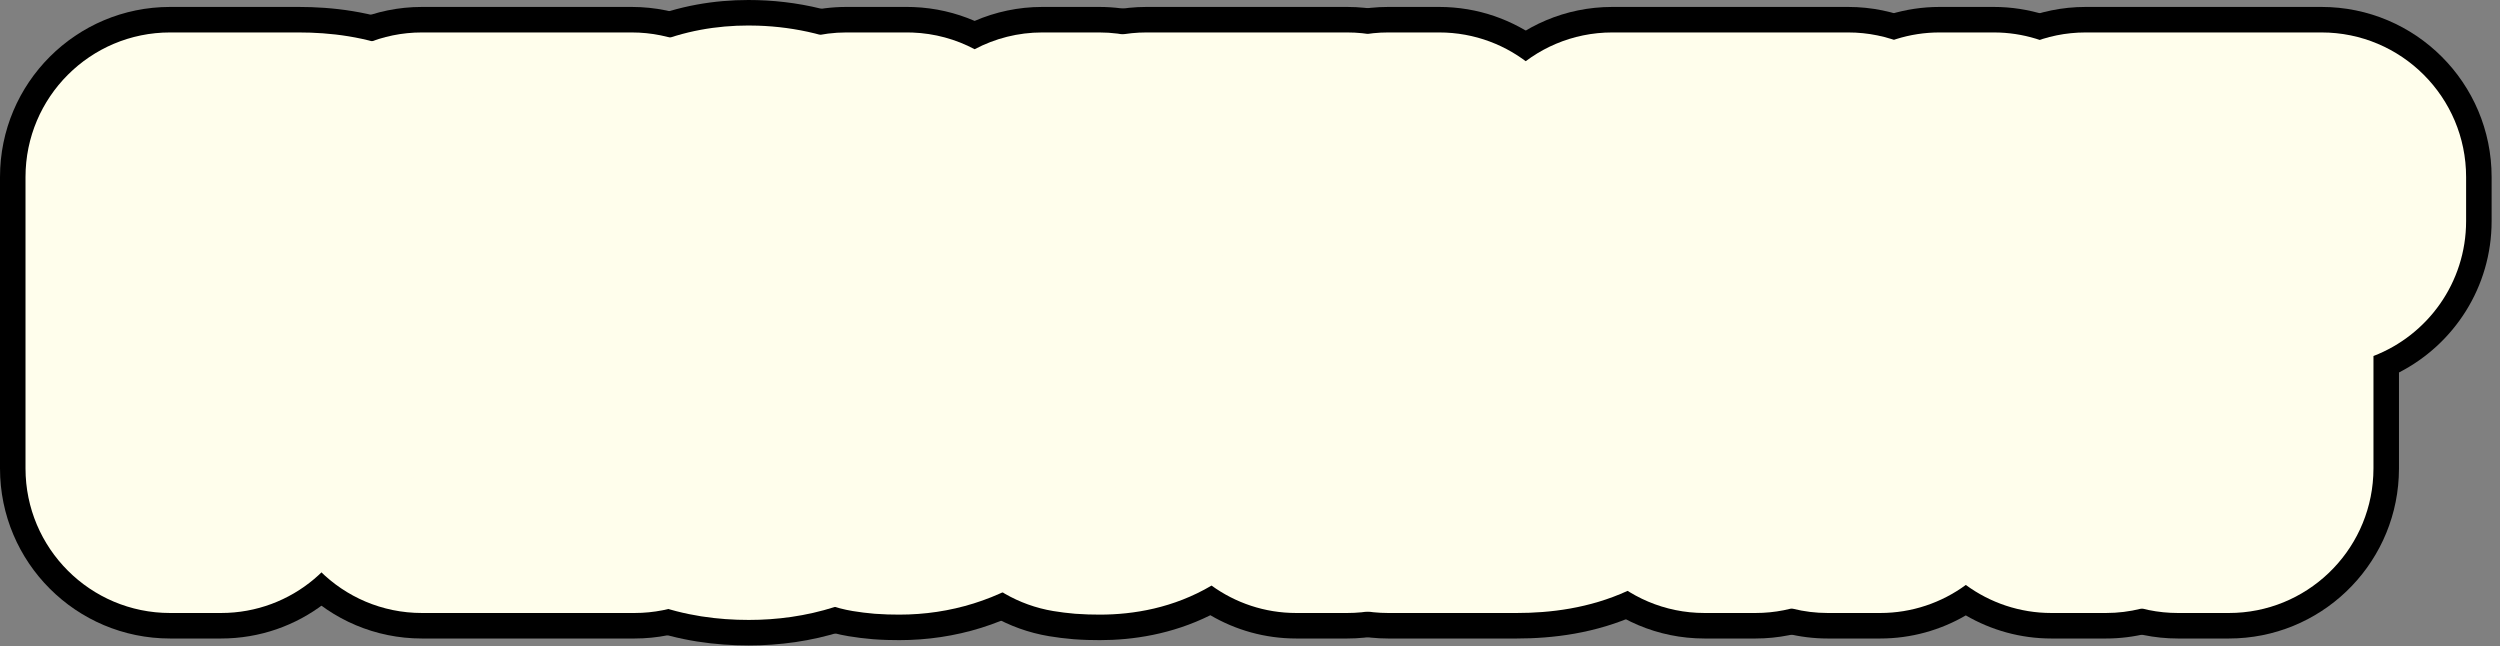
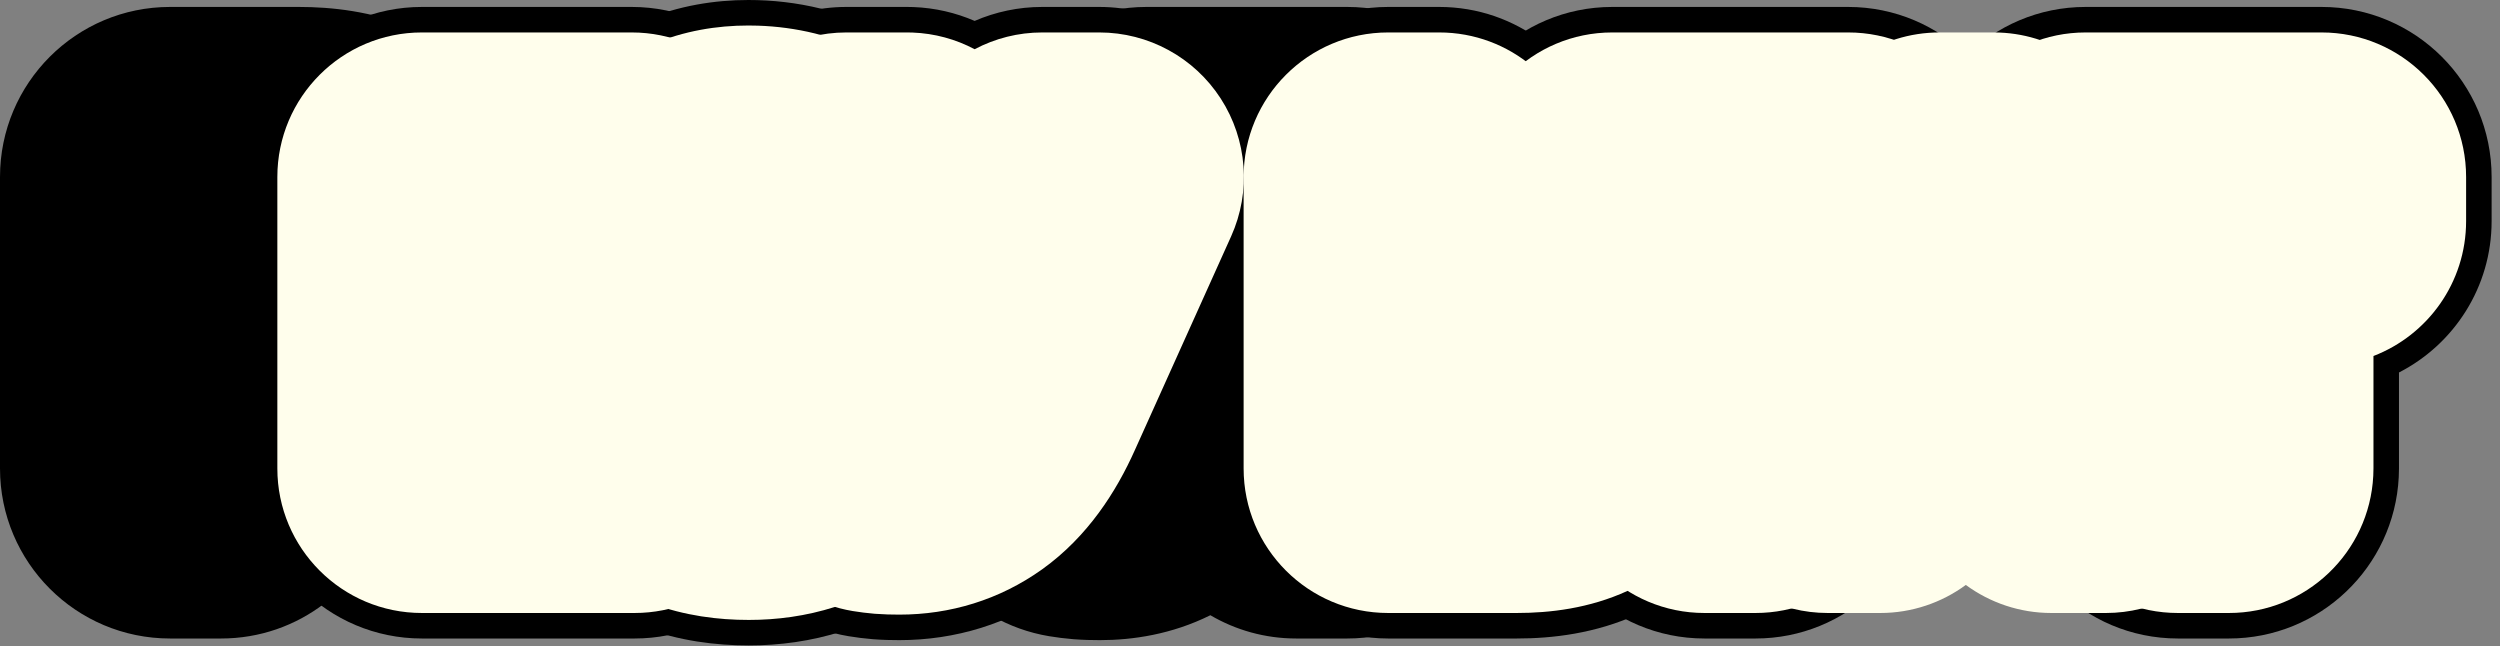
<svg xmlns="http://www.w3.org/2000/svg" width="147" height="38" viewBox="0 0 147 38" fill="none">
  <rect x="0" y="0" width="147" height="38" fill="#808080" stroke="none" />
  <path d="M122.635 10.408H136.507V13H131.059V27.544H128.059V13H122.635V10.408Z" fill="black" />
  <path d="M114.043 10.408H117.235L123.835 27.544H120.619L119.011 23.008H112.171L110.563 27.544H107.467L114.043 10.408ZM112.987 20.728H118.219L115.651 13.36H115.579L112.987 20.728Z" fill="black" />
  <path d="M94.801 10.408H108.673V13H103.225V27.544H100.225V13H94.801V10.408Z" fill="black" />
  <path d="M84.625 25.096H89.065C89.465 25.096 89.841 25.056 90.193 24.976C90.545 24.896 90.857 24.752 91.129 24.544C91.401 24.32 91.617 24.024 91.777 23.656C91.937 23.288 92.017 22.824 92.017 22.264C92.017 21.72 91.921 21.272 91.729 20.92C91.553 20.552 91.313 20.264 91.009 20.056C90.721 19.832 90.401 19.672 90.049 19.576C89.697 19.48 89.353 19.432 89.017 19.432H84.625V25.096ZM81.625 10.408H84.625V16.984H89.185C90.401 16.984 91.393 17.16 92.161 17.512C92.929 17.848 93.521 18.28 93.937 18.808C94.353 19.336 94.633 19.912 94.777 20.536C94.937 21.144 95.017 21.712 95.017 22.24C95.017 22.768 94.937 23.344 94.777 23.968C94.633 24.592 94.353 25.168 93.937 25.696C93.521 26.224 92.929 26.664 92.161 27.016C91.393 27.368 90.401 27.544 89.185 27.544H81.625V10.408Z" fill="black" />
  <path d="M64.313 25.048C64.729 25.048 65.081 24.96 65.369 24.784C65.673 24.608 65.929 24.36 66.137 24.04C66.345 23.704 66.505 23.32 66.617 22.888C66.745 22.44 66.849 21.952 66.929 21.424C66.993 20.896 67.049 20.416 67.097 19.984C67.161 19.536 67.209 19.096 67.241 18.664C67.273 18.216 67.297 17.752 67.313 17.272C67.345 16.776 67.361 16.208 67.361 15.568C67.377 14.928 67.385 14.192 67.385 13.36C67.401 12.528 67.409 11.544 67.409 10.408H79.217V27.544H76.217V13H70.217C70.185 14.056 70.161 14.992 70.145 15.808C70.145 16.624 70.129 17.384 70.097 18.088C70.081 18.776 70.041 19.448 69.977 20.104C69.913 20.744 69.817 21.44 69.689 22.192C69.609 22.688 69.481 23.256 69.305 23.896C69.129 24.52 68.849 25.112 68.465 25.672C68.097 26.216 67.609 26.68 67.001 27.064C66.393 27.448 65.617 27.64 64.673 27.64C64.369 27.64 64.113 27.632 63.905 27.616C63.713 27.6 63.521 27.576 63.329 27.544V24.952C63.521 24.984 63.689 25.008 63.833 25.024C63.977 25.04 64.137 25.048 64.313 25.048Z" fill="black" />
-   <path d="M52.521 25.048C53.129 25.048 53.697 24.864 54.225 24.496C54.753 24.112 55.145 23.6 55.401 22.96L49.761 10.408H53.337L57.249 19.984H57.297L61.281 10.408H64.641L58.977 22.984C58.241 24.632 57.361 25.824 56.337 26.56C55.329 27.28 54.177 27.64 52.881 27.64C52.577 27.64 52.321 27.632 52.113 27.616C51.921 27.6 51.729 27.576 51.537 27.544V24.952C51.729 24.984 51.897 25.008 52.041 25.024C52.185 25.04 52.345 25.048 52.521 25.048Z" fill="black" />
  <path d="M42.829 17.416C44.093 17.448 45.021 17.288 45.613 16.936C46.221 16.568 46.525 15.856 46.525 14.8C46.525 14.048 46.293 13.472 45.829 13.072C45.381 12.656 44.757 12.448 43.957 12.448C43.477 12.448 43.053 12.536 42.685 12.712C42.333 12.888 42.045 13.136 41.821 13.456C41.597 13.76 41.429 14.12 41.317 14.536C41.221 14.952 41.181 15.4 41.197 15.88H38.245C38.277 15.032 38.421 14.248 38.677 13.528C38.949 12.808 39.325 12.192 39.805 11.68C40.301 11.152 40.901 10.744 41.605 10.456C42.309 10.152 43.109 10 44.005 10C44.757 10 45.469 10.096 46.141 10.288C46.813 10.48 47.397 10.768 47.893 11.152C48.405 11.536 48.805 12.016 49.093 12.592C49.381 13.168 49.525 13.84 49.525 14.608C49.525 15.488 49.317 16.248 48.901 16.888C48.485 17.528 47.853 18 47.005 18.304V18.352C47.997 18.544 48.781 19.032 49.357 19.816C49.933 20.6 50.221 21.552 50.221 22.672C50.221 23.488 50.061 24.224 49.741 24.88C49.437 25.536 49.005 26.096 48.445 26.56C47.901 27.008 47.253 27.352 46.501 27.592C45.749 27.832 44.925 27.952 44.029 27.952C42.973 27.952 42.061 27.808 41.293 27.52C40.541 27.232 39.909 26.832 39.397 26.32C38.901 25.792 38.525 25.16 38.269 24.424C38.029 23.672 37.901 22.84 37.885 21.928H40.837C40.805 23.032 41.053 23.904 41.581 24.544C42.109 25.184 42.925 25.504 44.029 25.504C45.069 25.504 45.861 25.264 46.405 24.784C46.949 24.288 47.221 23.536 47.221 22.528C47.221 21.856 47.125 21.328 46.933 20.944C46.757 20.544 46.485 20.248 46.117 20.056C45.749 19.848 45.293 19.728 44.749 19.696C44.205 19.648 43.565 19.632 42.829 19.648V17.416Z" fill="black" />
  <path d="M24.808 10.408H37.144V13H27.808V17.488H36.448V19.936H27.808V24.952H37.312V27.544H24.808V10.408Z" fill="black" />
  <path d="M10 10.408H17.56C18.776 10.408 19.768 10.584 20.536 10.936C21.304 11.288 21.896 11.728 22.312 12.256C22.728 12.784 23.008 13.36 23.152 13.984C23.312 14.608 23.392 15.184 23.392 15.712C23.392 16.24 23.312 16.816 23.152 17.44C23.008 18.048 22.728 18.616 22.312 19.144C21.896 19.672 21.304 20.112 20.536 20.464C19.768 20.8 18.776 20.968 17.56 20.968H13V27.544H10V10.408ZM13 18.52H17.392C17.728 18.52 18.072 18.472 18.424 18.376C18.776 18.28 19.096 18.128 19.384 17.92C19.688 17.696 19.928 17.408 20.104 17.056C20.296 16.688 20.392 16.232 20.392 15.688C20.392 15.128 20.312 14.664 20.152 14.296C19.992 13.928 19.776 13.64 19.504 13.432C19.232 13.208 18.92 13.056 18.568 12.976C18.216 12.896 17.84 12.856 17.44 12.856H13V18.52Z" fill="black" />
  <path d="M136.507 0.408C142.03 0.408 146.507 4.885 146.507 10.408V13C146.507 16.883 144.293 20.246 141.06 21.902V27.544L141.046 28.059C140.778 33.342 136.41 37.544 131.06 37.544H128.06C122.537 37.544 118.06 33.067 118.06 27.544V21.891C114.839 20.23 112.635 16.873 112.635 13V10.408C112.635 4.885 117.112 0.408 122.635 0.408H136.507Z" fill="black" />
-   <path d="M117.235 0.408C121.371 0.408 125.08 2.954 126.567 6.813L133.167 23.95C134.351 27.025 133.945 30.486 132.08 33.203C130.215 35.92 127.13 37.544 123.835 37.544H120.619C118.809 37.544 117.084 37.055 115.59 36.185C114.097 37.055 112.373 37.544 110.563 37.544H107.467C104.174 37.544 101.092 35.922 99.226 33.208C97.361 30.494 96.951 27.036 98.13 23.961L104.707 6.825L104.852 6.467C106.422 2.803 110.032 0.408 114.043 0.408H117.235Z" fill="black" />
  <path d="M108.673 0.408C114.196 0.408 118.673 4.885 118.673 10.408V13C118.673 16.883 116.458 20.246 113.225 21.902V27.544L113.212 28.059C112.944 33.342 108.575 37.544 103.225 37.544H100.225C94.702 37.544 90.225 33.067 90.225 27.544V21.89C87.004 20.229 84.801 16.873 84.801 13V10.408C84.801 4.885 89.278 0.408 94.801 0.408H108.673Z" fill="black" />
  <path d="M84.625 0.408C89.191 0.408 93.04 3.469 94.237 7.651C94.877 7.835 95.523 8.065 96.168 8.352L96.169 8.351C96.198 8.363 96.227 8.378 96.257 8.391C96.28 8.401 96.304 8.41 96.327 8.421H96.326C98.071 9.206 99.926 10.409 101.477 12.234L101.792 12.619L102.028 12.928C103.134 14.409 103.971 16.111 104.447 17.991L104.569 18.48C104.84 19.636 105.017 20.9 105.017 22.24C105.017 23.766 104.788 25.188 104.464 26.452L104.462 26.451C103.955 28.488 103.027 30.318 101.792 31.885C100.174 33.938 98.175 35.259 96.327 36.106C93.808 37.261 91.254 37.544 89.185 37.544H81.625C76.102 37.544 71.625 33.067 71.625 27.544V10.408C71.625 4.885 76.102 0.408 81.625 0.408H84.625Z" fill="black" />
  <path d="M79.217 0.408C84.74 0.408 89.217 4.885 89.217 10.408V27.544L89.204 28.059C88.936 33.342 84.567 37.544 79.217 37.544H76.217C74.375 37.544 72.651 37.044 71.169 36.175C68.899 37.304 66.596 37.64 64.673 37.64C64.217 37.64 63.687 37.629 63.138 37.587C63.117 37.585 63.095 37.583 63.074 37.581C62.607 37.542 62.144 37.485 61.685 37.408C56.864 36.605 53.329 32.432 53.329 27.544V24.952C53.329 22.013 54.622 19.221 56.865 17.321C57.013 17.196 57.164 17.076 57.317 16.961C57.318 16.954 57.318 16.946 57.318 16.939C57.322 16.835 57.327 16.731 57.334 16.628C57.349 16.397 57.361 16.051 57.361 15.568C57.361 15.485 57.362 15.402 57.364 15.318C57.378 14.782 57.385 14.132 57.385 13.36C57.385 13.296 57.386 13.232 57.387 13.168C57.401 12.418 57.409 11.501 57.409 10.408C57.409 4.885 61.886 0.408 67.409 0.408H79.217Z" fill="black" />
  <path d="M53.337 0.408L53.716 0.415C54.975 0.463 56.19 0.746 57.309 1.23C58.539 0.698 59.886 0.408 61.28 0.408H64.641C68.034 0.408 71.197 2.129 73.039 4.979C74.881 7.83 75.153 11.42 73.759 14.515L68.095 27.091L68.094 27.09C66.929 29.689 65.111 32.568 62.173 34.68C62.165 34.685 62.157 34.692 62.149 34.697C59.364 36.687 56.158 37.64 52.881 37.64C52.425 37.64 51.895 37.629 51.346 37.587C51.325 37.585 51.303 37.583 51.282 37.581C50.815 37.542 50.351 37.485 49.892 37.408C45.071 36.605 41.537 32.432 41.537 27.544V24.952C41.537 23.097 42.052 21.302 42.996 19.752L40.64 14.507C39.249 11.412 39.522 7.824 41.364 4.976C43.207 2.127 46.368 0.408 49.761 0.408H53.337Z" fill="black" />
  <path d="M44.005 0C45.414 0 46.847 0.158 48.276 0.51L48.888 0.673L49.547 0.876C51.037 1.372 52.516 2.111 53.891 3.152H53.892C53.903 3.16 53.913 3.169 53.923 3.177C53.953 3.2 53.984 3.222 54.014 3.245H54.013C55.609 4.469 56.906 5.998 57.848 7.756L58.037 8.12L58.236 8.534C59.188 10.608 59.525 12.711 59.525 14.608C59.525 15.498 59.445 16.413 59.273 17.335C59.935 19.105 60.22 20.923 60.22 22.672C60.22 24.767 59.811 26.964 58.812 29.084L58.814 29.085C58.795 29.126 58.775 29.166 58.755 29.207C58.746 29.226 58.737 29.246 58.728 29.265L58.727 29.264C57.797 31.203 56.474 32.894 54.825 34.26C54.817 34.266 54.809 34.273 54.801 34.279C53.166 35.626 51.358 36.538 49.541 37.118C47.683 37.711 45.819 37.952 44.029 37.952C42.102 37.952 39.943 37.693 37.782 36.883C37.76 36.875 37.738 36.867 37.716 36.858C35.801 36.125 33.937 35.002 32.326 33.391C32.252 33.317 32.179 33.243 32.108 33.167C30.58 31.541 29.505 29.669 28.824 27.709C28.796 27.628 28.768 27.546 28.742 27.464C28.164 25.654 27.917 23.84 27.886 22.104C27.863 20.803 28.095 19.526 28.553 18.336C28.321 17.419 28.215 16.466 28.252 15.503C28.318 13.752 28.623 11.953 29.255 10.178L29.322 9.994C30.012 8.167 31.05 6.398 32.509 4.841L32.516 4.833C34.042 3.208 35.855 2.003 37.818 1.2V1.201C39.909 0.33 42.028 1.07846e-05 44.005 0ZM42.8 18.355C42.581 18.477 42.338 18.635 42.087 18.841L42.107 18.864L42.088 18.89L42.064 18.859C41.977 18.931 41.893 19.007 41.81 19.086C41.818 19.092 41.825 19.099 41.833 19.105C42.139 19.335 42.438 19.509 42.711 19.64L42.088 18.89L42.107 18.864L42.767 19.666C42.769 19.667 42.77 19.667 42.771 19.668L42.802 18.448L42.8 18.355Z" fill="black" />
  <path d="M37.144 0.408C42.666 0.408 47.144 4.885 47.144 10.408V13C47.144 14.323 46.884 15.586 46.417 16.742C46.435 16.988 46.448 17.237 46.448 17.488V19.936C46.448 20.226 46.432 20.514 46.408 20.798C46.987 22.063 47.312 23.47 47.312 24.952V27.544L47.299 28.059C47.031 33.342 42.662 37.544 37.312 37.544H24.808C19.285 37.544 14.808 33.067 14.808 27.544V10.408C14.808 4.885 19.285 0.408 24.808 0.408H37.144Z" fill="black" />
  <path d="M17.56 0.408C19.5 0.408 21.866 0.657 24.23 1.639L24.702 1.846L25.051 2.01C26.683 2.804 28.404 3.973 29.859 5.69L30.167 6.067L30.403 6.376C31.52 7.873 32.363 9.595 32.837 11.5H32.839C33.163 12.765 33.392 14.186 33.392 15.712C33.392 17.165 33.182 18.524 32.882 19.743L32.883 19.744C32.878 19.763 32.873 19.783 32.868 19.802C32.858 19.843 32.849 19.883 32.839 19.924L32.837 19.923C32.322 21.978 31.379 23.795 30.167 25.333C28.549 27.386 26.55 28.707 24.702 29.555C24.65 29.579 24.597 29.603 24.544 29.626C23.897 29.909 23.249 30.134 22.607 30.314C21.406 34.489 17.561 37.544 13 37.544H10C4.477 37.544 0 33.067 0 27.544V10.408C0 4.885 4.477 0.408 10 0.408H17.56Z" fill="black" />
  <path d="M122.635 10.408H136.507V13H131.059V27.544H128.059V13H122.635V10.408Z" fill="black" />
-   <path d="M114.043 10.408H117.235L123.835 27.544H120.619L119.011 23.008H112.171L110.563 27.544H107.467L114.043 10.408ZM112.987 20.728H118.219L115.651 13.36H115.579L112.987 20.728Z" fill="black" />
-   <path d="M94.801 10.408H108.673V13H103.225V27.544H100.225V13H94.801V10.408Z" fill="black" />
+   <path d="M94.801 10.408H108.673V13H103.225V27.544H100.225V13H94.801V10.408" fill="black" />
  <path d="M84.625 25.096H89.065C89.465 25.096 89.841 25.056 90.193 24.976C90.545 24.896 90.857 24.752 91.129 24.544C91.401 24.32 91.617 24.024 91.777 23.656C91.937 23.288 92.017 22.824 92.017 22.264C92.017 21.72 91.921 21.272 91.729 20.92C91.553 20.552 91.313 20.264 91.009 20.056C90.721 19.832 90.401 19.672 90.049 19.576C89.697 19.48 89.353 19.432 89.017 19.432H84.625V25.096ZM81.625 10.408H84.625V16.984H89.185C90.401 16.984 91.393 17.16 92.161 17.512C92.929 17.848 93.521 18.28 93.937 18.808C94.353 19.336 94.633 19.912 94.777 20.536C94.937 21.144 95.017 21.712 95.017 22.24C95.017 22.768 94.937 23.344 94.777 23.968C94.633 24.592 94.353 25.168 93.937 25.696C93.521 26.224 92.929 26.664 92.161 27.016C91.393 27.368 90.401 27.544 89.185 27.544H81.625V10.408Z" fill="black" />
  <path d="M64.313 25.048C64.729 25.048 65.081 24.96 65.369 24.784C65.673 24.608 65.929 24.36 66.137 24.04C66.345 23.704 66.505 23.32 66.617 22.888C66.745 22.44 66.849 21.952 66.929 21.424C66.993 20.896 67.049 20.416 67.097 19.984C67.161 19.536 67.209 19.096 67.241 18.664C67.273 18.216 67.297 17.752 67.313 17.272C67.345 16.776 67.361 16.208 67.361 15.568C67.377 14.928 67.385 14.192 67.385 13.36C67.401 12.528 67.409 11.544 67.409 10.408H79.217V27.544H76.217V13H70.217C70.185 14.056 70.161 14.992 70.145 15.808C70.145 16.624 70.129 17.384 70.097 18.088C70.081 18.776 70.041 19.448 69.977 20.104C69.913 20.744 69.817 21.44 69.689 22.192C69.609 22.688 69.481 23.256 69.305 23.896C69.129 24.52 68.849 25.112 68.465 25.672C68.097 26.216 67.609 26.68 67.001 27.064C66.393 27.448 65.617 27.64 64.673 27.64C64.369 27.64 64.113 27.632 63.905 27.616C63.713 27.6 63.521 27.576 63.329 27.544V24.952C63.521 24.984 63.689 25.008 63.833 25.024C63.977 25.04 64.137 25.048 64.313 25.048Z" fill="black" />
  <path d="M52.521 25.048C53.129 25.048 53.697 24.864 54.225 24.496C54.753 24.112 55.145 23.6 55.401 22.96L49.761 10.408H53.337L57.249 19.984H57.297L61.281 10.408H64.641L58.977 22.984C58.241 24.632 57.361 25.824 56.337 26.56C55.329 27.28 54.177 27.64 52.881 27.64C52.577 27.64 52.321 27.632 52.113 27.616C51.921 27.6 51.729 27.576 51.537 27.544V24.952C51.729 24.984 51.897 25.008 52.041 25.024C52.185 25.04 52.345 25.048 52.521 25.048Z" fill="black" />
  <path d="M42.829 17.416C44.093 17.448 45.021 17.288 45.613 16.936C46.221 16.568 46.525 15.856 46.525 14.8C46.525 14.048 46.293 13.472 45.829 13.072C45.381 12.656 44.757 12.448 43.957 12.448C43.477 12.448 43.053 12.536 42.685 12.712C42.333 12.888 42.045 13.136 41.821 13.456C41.597 13.76 41.429 14.12 41.317 14.536C41.221 14.952 41.181 15.4 41.197 15.88H38.245C38.277 15.032 38.421 14.248 38.677 13.528C38.949 12.808 39.325 12.192 39.805 11.68C40.301 11.152 40.901 10.744 41.605 10.456C42.309 10.152 43.109 10 44.005 10C44.757 10 45.469 10.096 46.141 10.288C46.813 10.48 47.397 10.768 47.893 11.152C48.405 11.536 48.805 12.016 49.093 12.592C49.381 13.168 49.525 13.84 49.525 14.608C49.525 15.488 49.317 16.248 48.901 16.888C48.485 17.528 47.853 18 47.005 18.304V18.352C47.997 18.544 48.781 19.032 49.357 19.816C49.933 20.6 50.221 21.552 50.221 22.672C50.221 23.488 50.061 24.224 49.741 24.88C49.437 25.536 49.005 26.096 48.445 26.56C47.901 27.008 47.253 27.352 46.501 27.592C45.749 27.832 44.925 27.952 44.029 27.952C42.973 27.952 42.061 27.808 41.293 27.52C40.541 27.232 39.909 26.832 39.397 26.32C38.901 25.792 38.525 25.16 38.269 24.424C38.029 23.672 37.901 22.84 37.885 21.928H40.837C40.805 23.032 41.053 23.904 41.581 24.544C42.109 25.184 42.925 25.504 44.029 25.504C45.069 25.504 45.861 25.264 46.405 24.784C46.949 24.288 47.221 23.536 47.221 22.528C47.221 21.856 47.125 21.328 46.933 20.944C46.757 20.544 46.485 20.248 46.117 20.056C45.749 19.848 45.293 19.728 44.749 19.696C44.205 19.648 43.565 19.632 42.829 19.648V17.416Z" fill="black" />
  <path d="M24.808 10.408H37.144V13H27.808V17.488H36.448V19.936H27.808V24.952H37.312V27.544H24.808V10.408Z" fill="black" />
  <path d="M10 10.408H17.56C18.776 10.408 19.768 10.584 20.536 10.936C21.304 11.288 21.896 11.728 22.312 12.256C22.728 12.784 23.008 13.36 23.152 13.984C23.312 14.608 23.392 15.184 23.392 15.712C23.392 16.24 23.312 16.816 23.152 17.44C23.008 18.048 22.728 18.616 22.312 19.144C21.896 19.672 21.304 20.112 20.536 20.464C19.768 20.8 18.776 20.968 17.56 20.968H13V27.544H10V10.408ZM13 18.52H17.392C17.728 18.52 18.072 18.472 18.424 18.376C18.776 18.28 19.096 18.128 19.384 17.92C19.688 17.696 19.928 17.408 20.104 17.056C20.296 16.688 20.392 16.232 20.392 15.688C20.392 15.128 20.312 14.664 20.152 14.296C19.992 13.928 19.776 13.64 19.504 13.432C19.232 13.208 18.92 13.056 18.568 12.976C18.216 12.896 17.84 12.856 17.44 12.856H13V18.52Z" fill="black" />
  <path d="M136.507 1.908C141.201 1.908 145.007 5.714 145.007 10.408V13C145.007 16.618 142.746 19.706 139.56 20.933V27.544L139.548 27.981C139.32 32.472 135.607 36.044 131.06 36.044H128.06C123.365 36.044 119.56 32.238 119.56 27.544V20.924C116.386 19.691 114.135 16.609 114.135 13V10.408C114.135 5.714 117.941 1.908 122.635 1.908H136.507Z" fill="#FFFEEC" />
  <path d="M117.235 1.908L117.563 1.914C120.945 2.044 123.942 4.175 125.166 7.353L131.767 24.489C132.774 27.103 132.427 30.045 130.842 32.355C129.257 34.664 126.636 36.044 123.834 36.044H120.619C118.765 36.044 117.016 35.442 115.59 34.395C114.165 35.441 112.416 36.044 110.563 36.044H107.467C104.668 36.044 102.048 34.665 100.462 32.358C98.877 30.052 98.528 27.112 99.531 24.499L106.107 7.362C107.368 4.077 110.523 1.908 114.042 1.908H117.235Z" fill="#FFFEEC" />
  <path d="M108.673 1.908C113.367 1.908 117.173 5.714 117.173 10.408V13C117.173 16.618 114.911 19.706 111.725 20.933V27.544L111.714 27.981C111.486 32.472 107.772 36.044 103.225 36.044H100.225C95.53 36.044 91.725 32.238 91.725 27.544V20.923C88.551 19.69 86.301 16.609 86.301 13V10.408C86.301 5.714 90.106 1.908 94.801 1.908H108.673Z" fill="#FFFEEC" />
  <path d="M84.625 1.908C88.798 1.908 92.265 4.915 92.985 8.88C93.838 9.07 94.706 9.343 95.567 9.726L95.568 9.725C97.198 10.438 98.915 11.534 100.334 13.205L100.613 13.548L100.826 13.824C101.822 15.158 102.572 16.686 102.997 18.373L103.109 18.822C103.358 19.884 103.517 21.032 103.517 22.24C103.517 23.616 103.31 24.911 103.011 26.079L103.01 26.078C102.558 27.904 101.725 29.545 100.613 30.956C99.176 32.781 97.388 33.97 95.702 34.743C93.446 35.777 91.126 36.044 89.185 36.044H81.625C76.931 36.044 73.125 32.238 73.125 27.544V10.408C73.125 5.714 76.931 1.908 81.625 1.908H84.625Z" fill="#FFFEEC" />
-   <path d="M79.217 1.908C83.911 1.908 87.717 5.714 87.717 10.408V27.544L87.706 27.981C87.478 32.472 83.764 36.044 79.217 36.044H76.217C74.357 36.044 72.639 35.445 71.239 34.432C68.998 35.755 66.643 36.14 64.673 36.14C64.24 36.14 63.751 36.129 63.253 36.091C63.235 36.089 63.217 36.088 63.199 36.087C62.773 36.051 62.35 35.998 61.932 35.929C57.833 35.246 54.829 31.699 54.829 27.544V24.952C54.829 22.454 55.928 20.081 57.835 18.466C58.135 18.212 58.452 17.982 58.78 17.774C58.795 17.524 58.808 17.262 58.817 16.988C58.82 16.9 58.825 16.812 58.831 16.725C58.849 16.454 58.861 16.074 58.861 15.568C58.861 15.498 58.861 15.426 58.863 15.355C58.877 14.804 58.885 14.141 58.885 13.36C58.885 13.306 58.886 13.251 58.887 13.196C58.901 12.434 58.909 11.508 58.909 10.408C58.909 5.714 62.715 1.908 67.409 1.908H79.217Z" fill="#FFFEEC" />
  <path d="M53.337 1.908L53.659 1.914C54.958 1.963 56.201 2.307 57.309 2.894C58.509 2.259 59.865 1.908 61.28 1.908H64.64C67.525 1.908 70.213 3.371 71.779 5.794C73.345 8.217 73.575 11.268 72.39 13.898L66.737 26.449C65.637 28.912 63.958 31.55 61.298 33.462C61.291 33.467 61.284 33.472 61.277 33.477C58.758 35.276 55.861 36.14 52.881 36.14C52.448 36.14 51.959 36.129 51.461 36.091C51.443 36.089 51.425 36.088 51.407 36.087C50.981 36.051 50.558 35.998 50.139 35.929C46.041 35.246 43.037 31.699 43.037 27.544V24.952C43.037 23.115 43.632 21.346 44.705 19.896L42.008 13.892C40.826 11.261 41.058 8.212 42.624 5.791C44.19 3.37 46.877 1.908 49.761 1.908H53.337Z" fill="#FFFEEC" />
  <path d="M44.561 1.509C45.676 1.545 46.8 1.692 47.917 1.967L48.476 2.115L49.073 2.3C50.425 2.75 51.758 3.416 52.992 4.352C53.026 4.378 53.062 4.404 53.096 4.431H53.095C54.524 5.525 55.683 6.892 56.527 8.466L56.695 8.791L56.871 9.159C57.718 11.005 58.025 12.887 58.025 14.608C58.025 15.544 57.928 16.506 57.715 17.47C58.419 19.177 58.72 20.954 58.72 22.672C58.72 24.575 58.348 26.552 57.452 28.453C57.44 28.478 57.428 28.504 57.416 28.529C57.404 28.555 57.393 28.581 57.38 28.606L57.379 28.605C56.543 30.353 55.353 31.874 53.867 33.105L53.57 33.344C52.171 34.435 50.638 35.194 49.084 35.69C47.393 36.229 45.685 36.452 44.029 36.452C42.232 36.452 40.261 36.211 38.308 35.478C38.289 35.472 38.271 35.465 38.252 35.458C36.511 34.791 34.832 33.776 33.386 32.33C33.324 32.268 33.262 32.204 33.202 32.14C31.829 30.678 30.858 28.993 30.241 27.217C30.216 27.148 30.192 27.078 30.17 27.008C29.643 25.357 29.414 23.69 29.386 22.077C29.364 20.808 29.626 19.564 30.138 18.43C29.849 17.511 29.713 16.541 29.75 15.56C29.811 13.944 30.092 12.298 30.667 10.681L30.725 10.524C31.352 8.863 32.29 7.266 33.603 5.866L33.609 5.86C34.963 4.419 36.571 3.342 38.319 2.616C40.224 1.809 42.169 1.5 44.004 1.5L44.561 1.509Z" fill="#FFFEEC" />
  <path d="M37.144 1.908C41.838 1.908 45.644 5.714 45.644 10.408V13C45.644 14.248 45.372 15.432 44.889 16.5C44.926 16.824 44.948 17.154 44.948 17.488V19.936C44.948 20.319 44.919 20.696 44.87 21.065C45.47 22.23 45.812 23.551 45.812 24.952V27.544L45.801 27.981C45.573 32.472 41.859 36.044 37.312 36.044H24.808C20.113 36.044 16.308 32.238 16.308 27.544V10.408C16.308 5.714 20.113 1.908 24.808 1.908H37.144Z" fill="#FFFEEC" />
-   <path d="M17.56 1.908C19.38 1.908 21.533 2.142 23.654 3.023L24.077 3.209L24.395 3.358C25.986 4.133 27.641 5.285 28.988 6.995C30.1 8.406 30.933 10.048 31.385 11.873H31.386C31.403 11.939 31.418 12.005 31.435 12.072H31.434C31.706 13.188 31.892 14.414 31.892 15.712C31.892 17.088 31.685 18.382 31.386 19.551L31.384 19.55C30.924 21.389 30.081 23.018 28.988 24.404C27.551 26.229 25.763 27.419 24.077 28.191C24.033 28.212 23.988 28.231 23.943 28.251C23.082 28.628 22.212 28.895 21.358 29.081C20.635 33.041 17.169 36.044 13 36.044H10C5.306 36.044 1.5 32.238 1.5 27.544V10.408C1.5 5.714 5.306 1.908 10 1.908H17.56Z" fill="#FFFEEC" />
</svg>